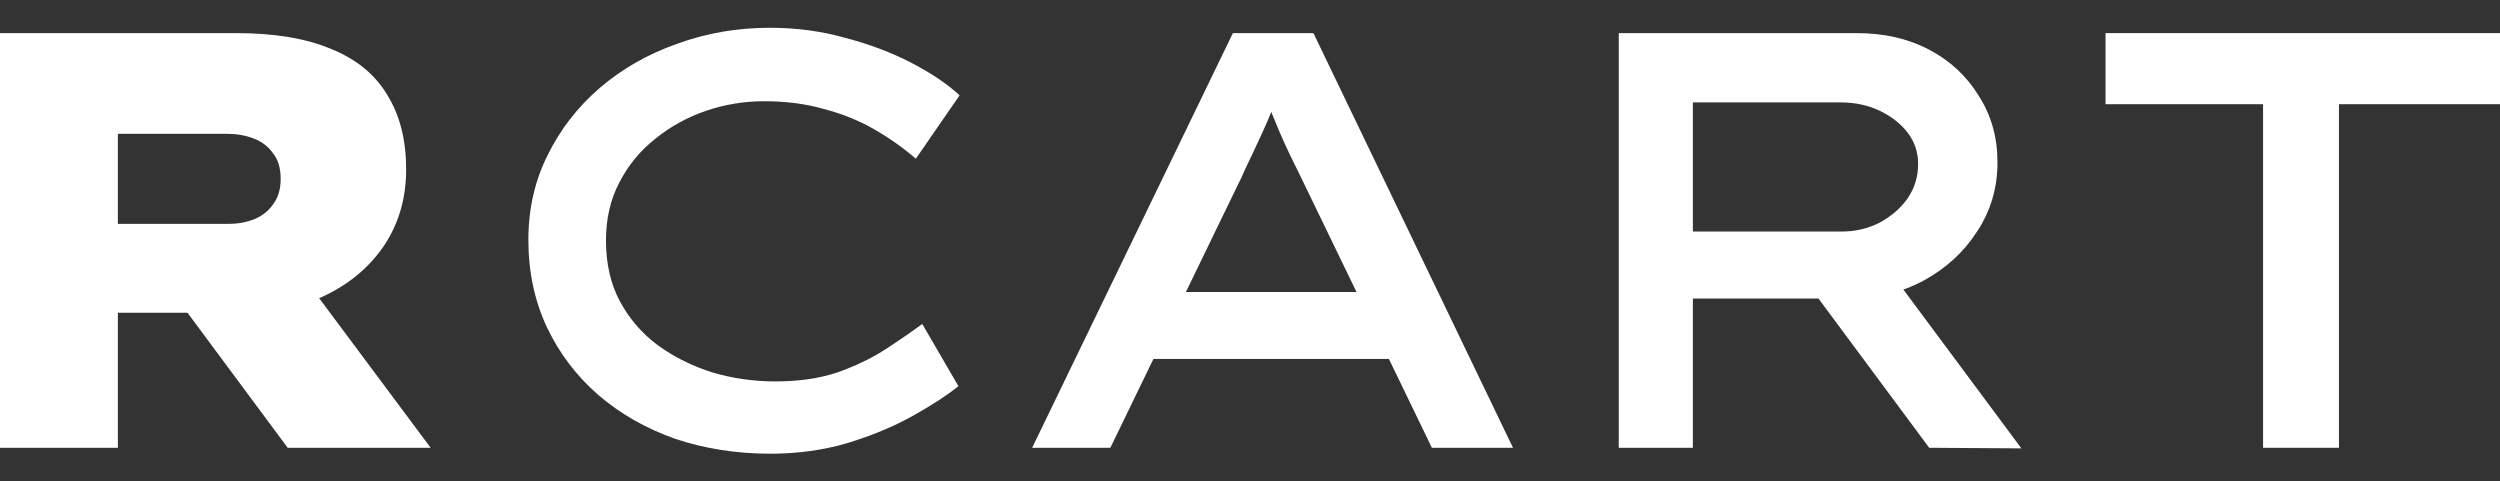
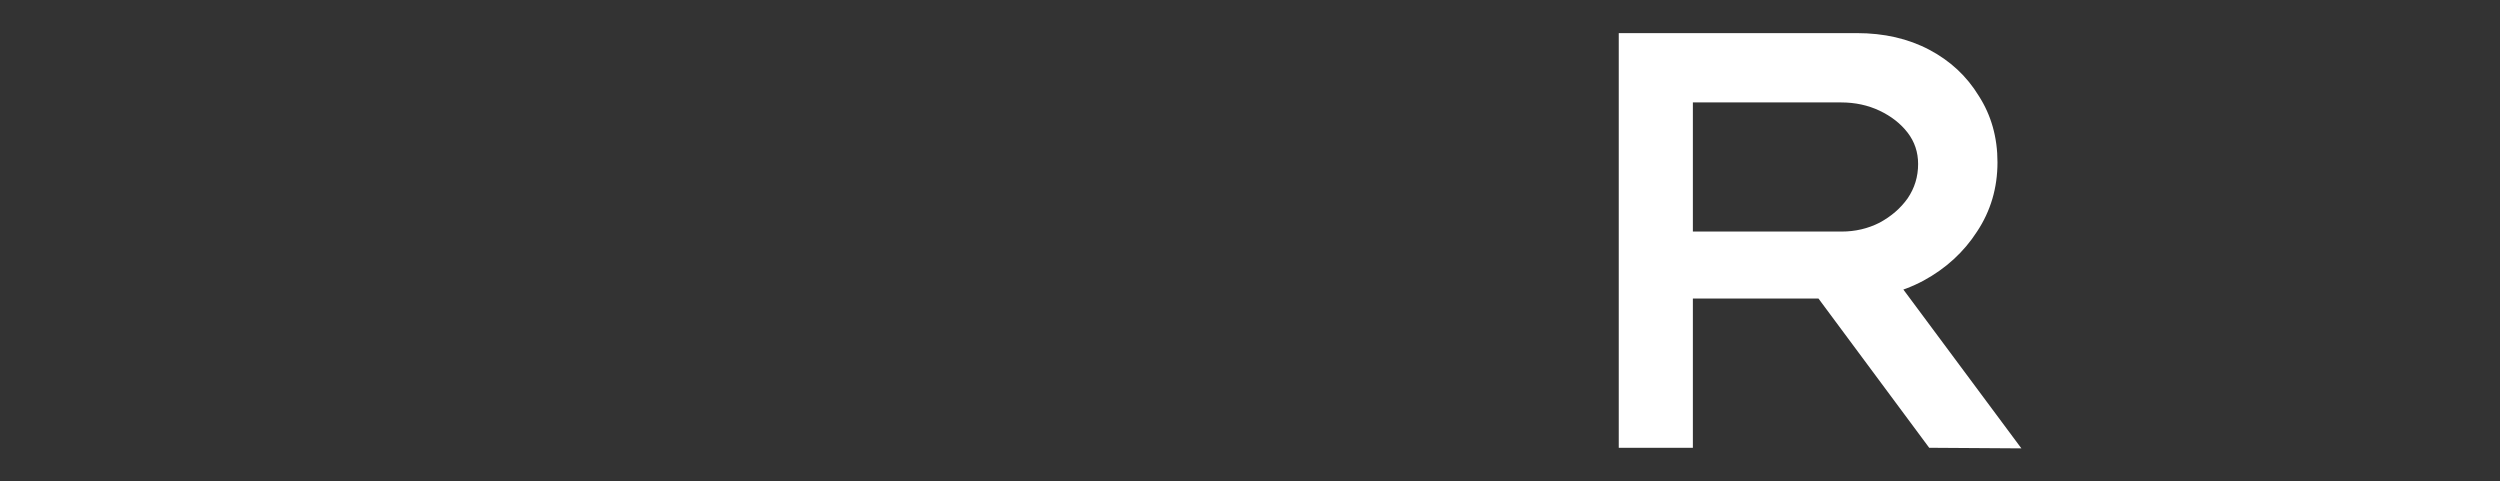
<svg xmlns="http://www.w3.org/2000/svg" width="135" height="26" viewBox="0 0 135 26" fill="none">
  <rect x="0" y="0" width="135" height="26" fill="#333333" stroke="none" />
-   <path d="M122.206 24.18V5.627H113.698V1.788H135V5.627H126.303V24.18H122.206Z" fill="white" />
  <path d="M87.413 24.18V1.788H100.269C101.74 1.788 103.042 2.086 104.177 2.684C105.311 3.281 106.204 4.112 106.855 5.179C107.527 6.224 107.864 7.418 107.864 8.761C107.864 10.148 107.496 11.395 106.761 12.504C106.046 13.613 105.08 14.498 103.862 15.159C102.664 15.799 101.33 16.119 99.86 16.119H91.415V24.18H87.413ZM104.177 24.18L96.677 14.072L101.026 13.272L109.155 24.212L104.177 24.18ZM91.415 12.504H99.45C100.185 12.504 100.868 12.344 101.498 12.024C102.128 11.683 102.633 11.246 103.011 10.713C103.389 10.158 103.578 9.54 103.578 8.857C103.578 8.218 103.389 7.653 103.011 7.162C102.633 6.672 102.128 6.277 101.498 5.978C100.868 5.68 100.175 5.531 99.418 5.531H91.415V12.504Z" fill="white" />
-   <path d="M55.736 24.18L66.576 1.788H70.925L81.702 24.18H77.322L70.231 9.529C70.021 9.103 69.822 8.697 69.633 8.314C69.444 7.908 69.265 7.514 69.097 7.13C68.929 6.725 68.761 6.32 68.593 5.914C68.425 5.488 68.267 5.04 68.12 4.571L69.192 4.539C69.024 5.029 68.856 5.499 68.688 5.946C68.519 6.373 68.341 6.789 68.152 7.194C67.963 7.599 67.774 8.004 67.585 8.41C67.395 8.793 67.206 9.199 67.017 9.625L59.959 24.18H55.736ZM60.557 19.382L62.07 15.767H75.179L75.778 19.382H60.557Z" fill="white" />
-   <path d="M41.609 24.5C39.781 24.5 38.069 24.233 36.472 23.7C34.897 23.146 33.51 22.357 32.313 21.333C31.137 20.309 30.212 19.094 29.54 17.686C28.868 16.258 28.532 14.679 28.532 12.952C28.532 11.289 28.878 9.764 29.572 8.378C30.265 6.97 31.21 5.755 32.407 4.731C33.605 3.707 34.991 2.918 36.567 2.364C38.143 1.788 39.813 1.5 41.577 1.5C43.006 1.5 44.361 1.681 45.642 2.044C46.945 2.385 48.132 2.833 49.203 3.387C50.275 3.942 51.146 4.528 51.819 5.147L49.455 8.57C48.762 7.972 48.006 7.439 47.186 6.97C46.367 6.501 45.464 6.138 44.476 5.882C43.51 5.605 42.439 5.467 41.262 5.467C40.191 5.467 39.151 5.637 38.143 5.978C37.134 6.32 36.22 6.821 35.401 7.482C34.582 8.122 33.931 8.911 33.447 9.849C32.964 10.766 32.723 11.811 32.723 12.984C32.723 14.242 32.975 15.341 33.479 16.279C33.983 17.217 34.666 18.006 35.527 18.646C36.41 19.286 37.397 19.776 38.489 20.117C39.582 20.437 40.706 20.597 41.861 20.597C43.121 20.597 44.235 20.437 45.201 20.117C46.167 19.776 47.018 19.371 47.754 18.902C48.51 18.412 49.193 17.942 49.802 17.494L51.755 20.853C51.146 21.344 50.327 21.877 49.298 22.453C48.268 23.029 47.092 23.519 45.768 23.924C44.466 24.308 43.079 24.5 41.609 24.5Z" fill="white" />
-   <path d="M0 24.18V1.788H12.731C14.831 1.788 16.554 2.076 17.898 2.652C19.264 3.206 20.272 4.038 20.924 5.147C21.596 6.234 21.932 7.567 21.932 9.145C21.932 10.659 21.554 12.003 20.797 13.176C20.041 14.328 19.001 15.234 17.678 15.895C16.375 16.556 14.884 16.887 13.203 16.887H6.365V24.18H0ZM15.535 24.18L8.035 14.072L15.126 13.272L23.255 24.18H15.535ZM6.365 12.088H12.352C12.857 12.088 13.319 12.003 13.739 11.832C14.159 11.662 14.495 11.395 14.747 11.033C15.02 10.67 15.157 10.212 15.157 9.657C15.157 9.081 15.02 8.623 14.747 8.282C14.495 7.919 14.149 7.653 13.707 7.482C13.266 7.311 12.783 7.226 12.258 7.226H6.365V12.088Z" fill="white" />
</svg>